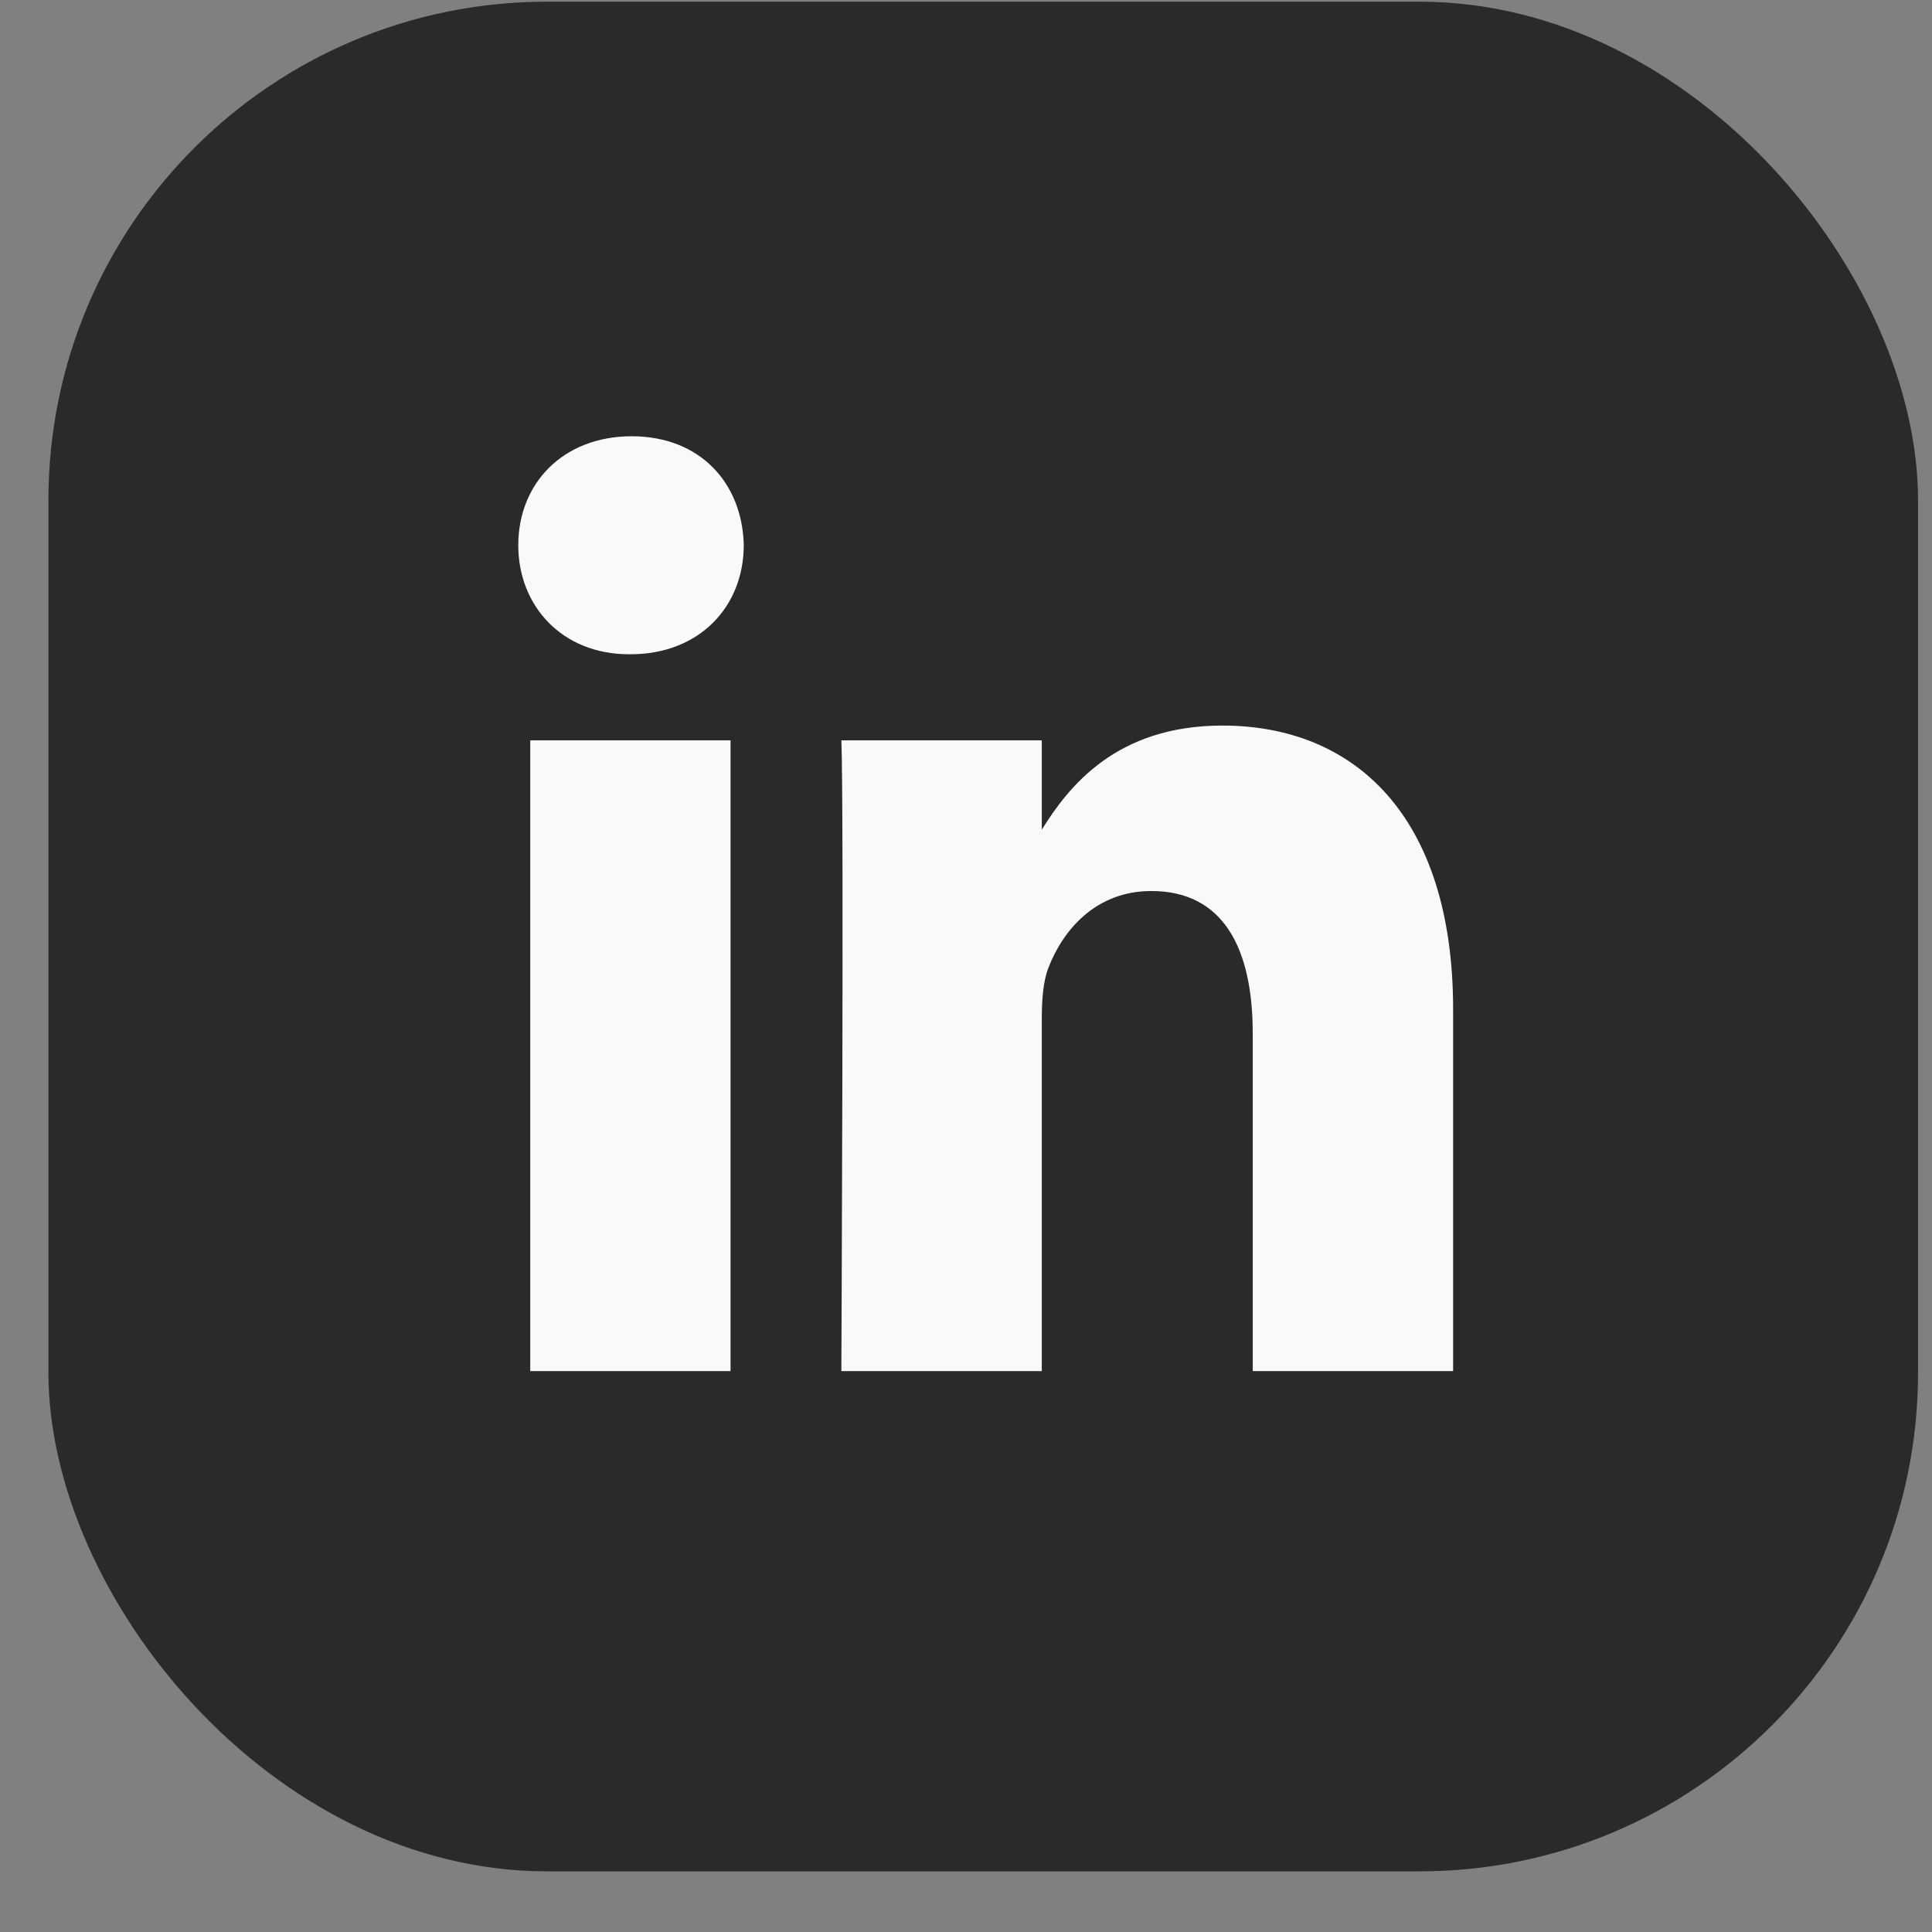
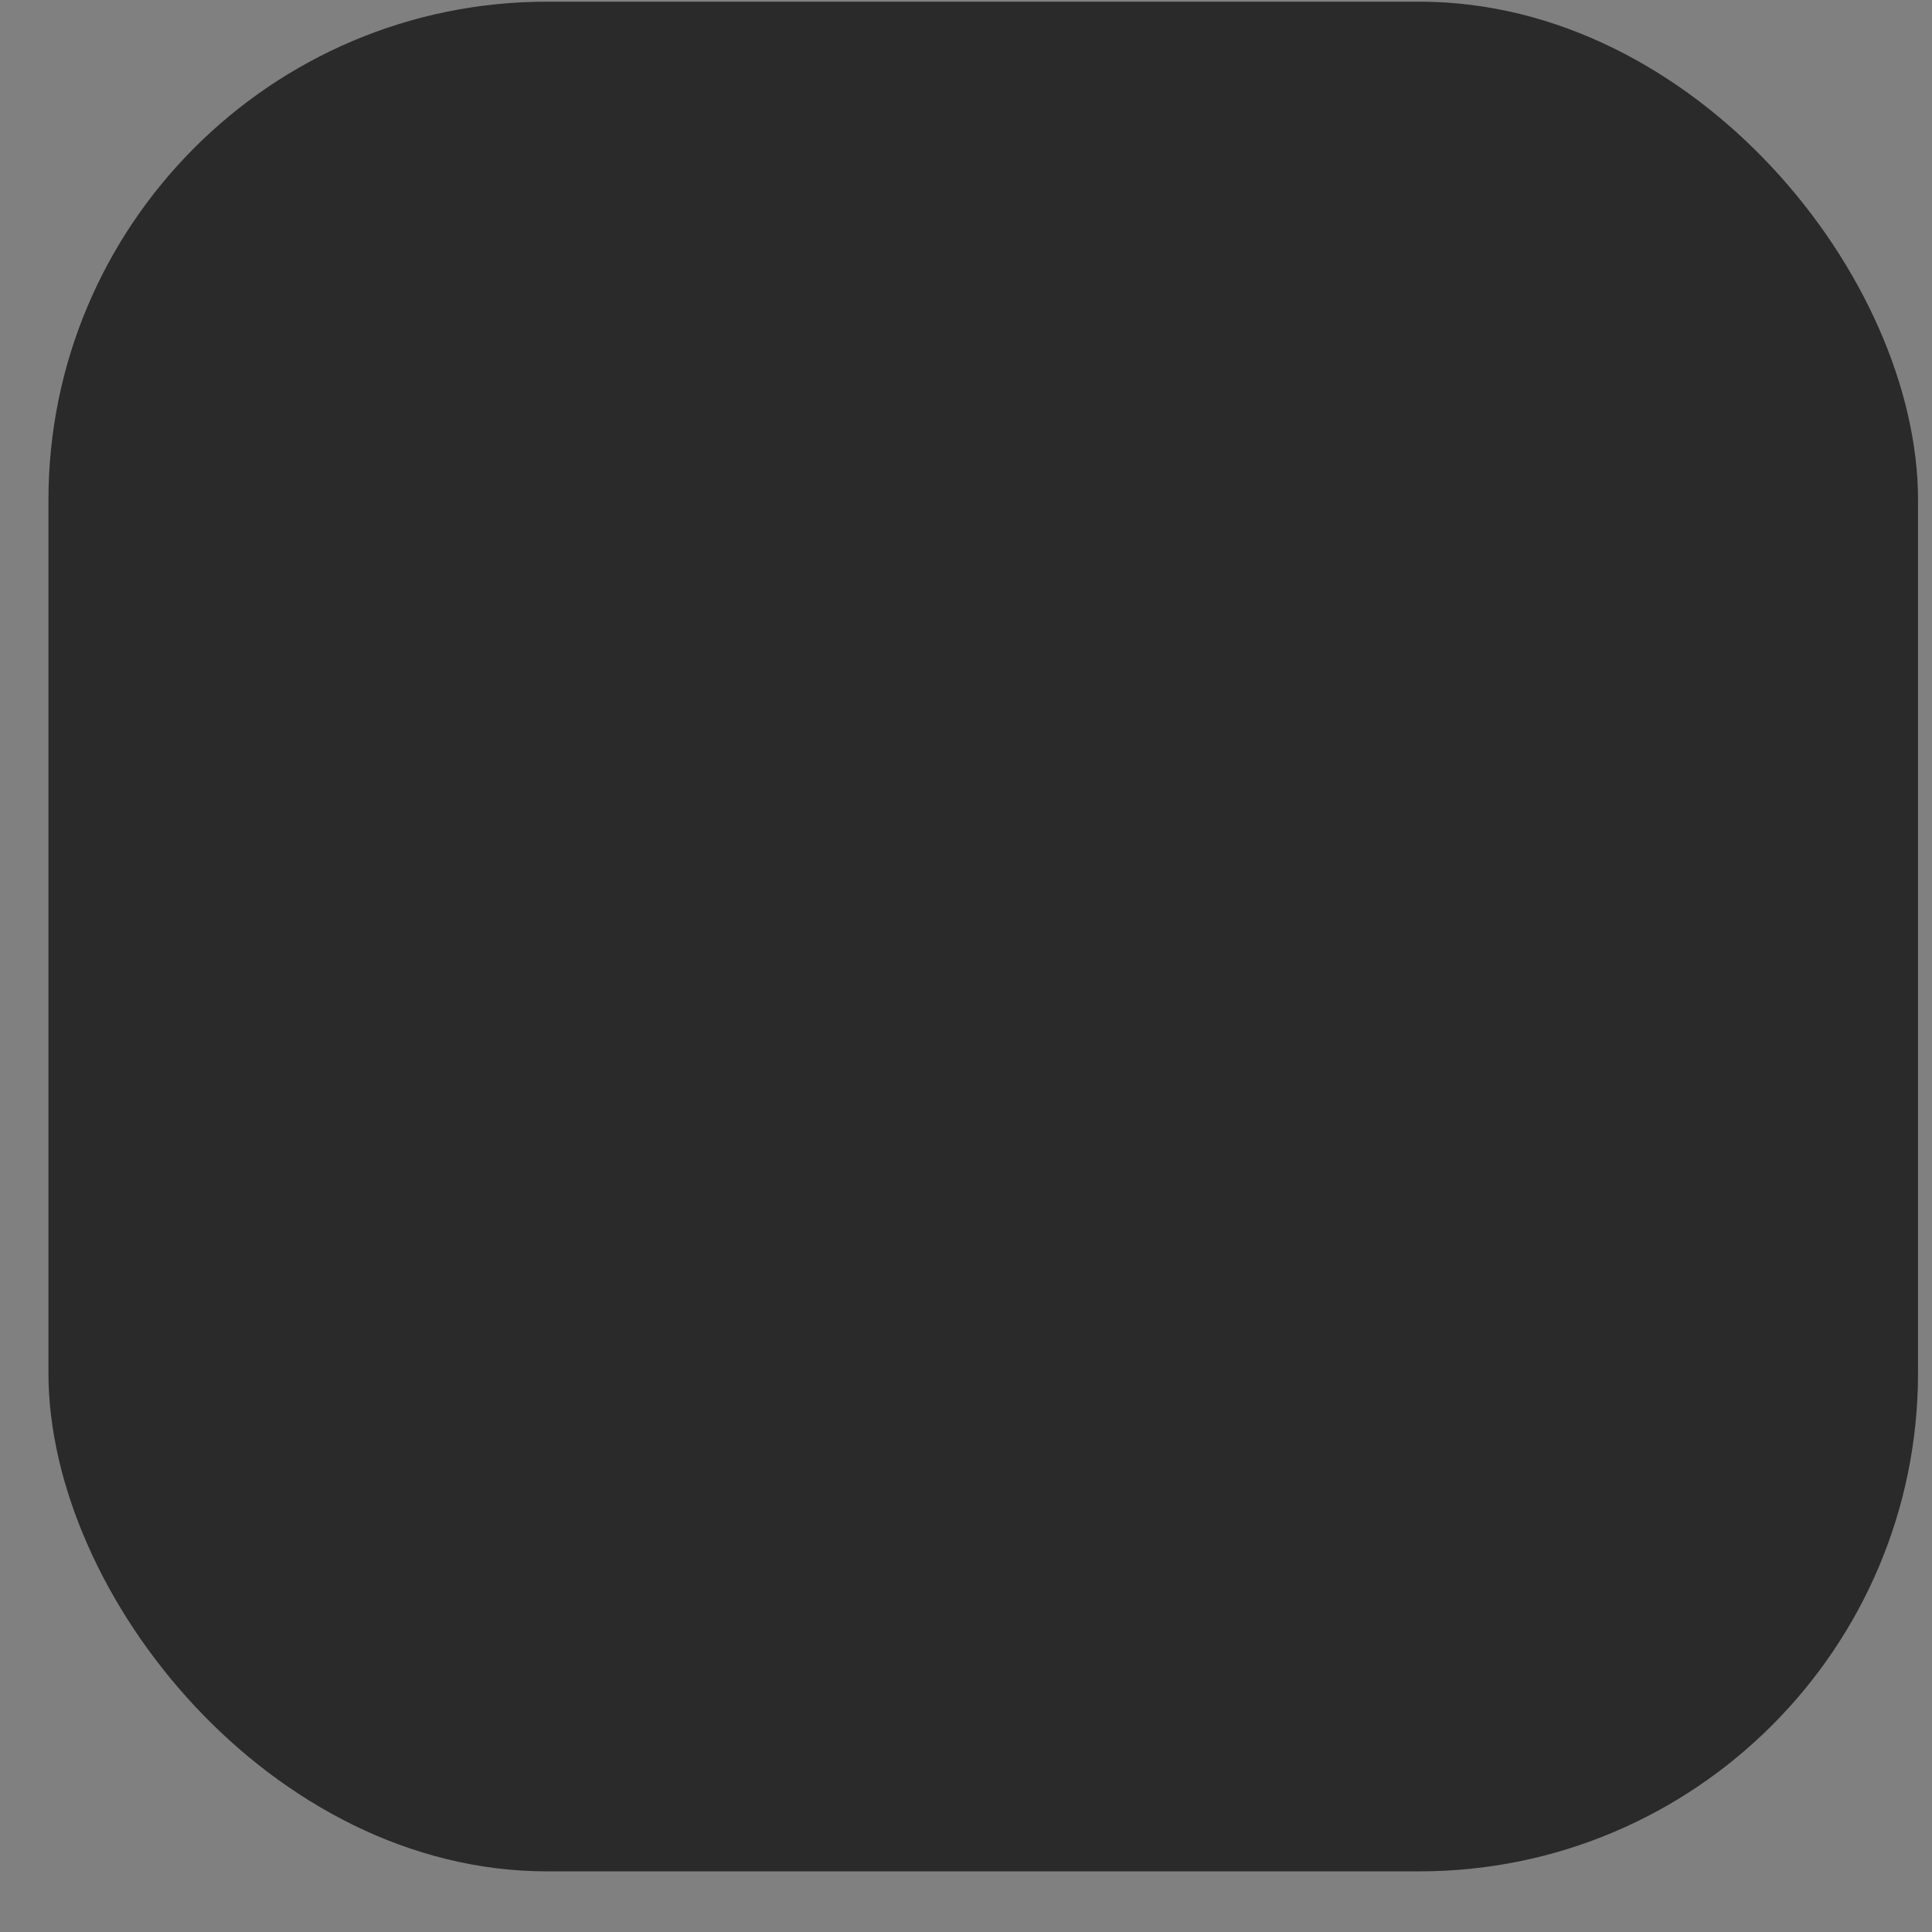
<svg xmlns="http://www.w3.org/2000/svg" width="31" height="31" viewBox="0 0 31 31" fill="none">
  <rect x="0" y="0" width="31" height="31" fill="#808080" stroke="none" />
  <rect x="0.777" y="0.027" width="29.999" height="30" rx="8" fill="#1C1C1C" fill-opacity="0.85" />
-   <path fill-rule="evenodd" clip-rule="evenodd" d="M11.722 22H8.508V11.879H11.722V22ZM10.115 10.498H10.094C9.015 10.498 8.316 9.72 8.316 8.748C8.316 7.755 9.036 7 10.136 7C11.236 7 11.913 7.755 11.934 8.748C11.934 9.72 11.236 10.498 10.115 10.498ZM23.316 22H20.101V16.585C20.101 15.225 19.636 14.297 18.473 14.297C17.584 14.297 17.056 14.922 16.823 15.527C16.738 15.744 16.716 16.044 16.716 16.348V22H13.5C13.5 22 13.543 12.829 13.5 11.879H16.716V13.313C17.144 12.625 17.906 11.642 19.614 11.642C21.73 11.642 23.316 13.088 23.316 16.196V22Z" fill="#F9F9F9" />
</svg>